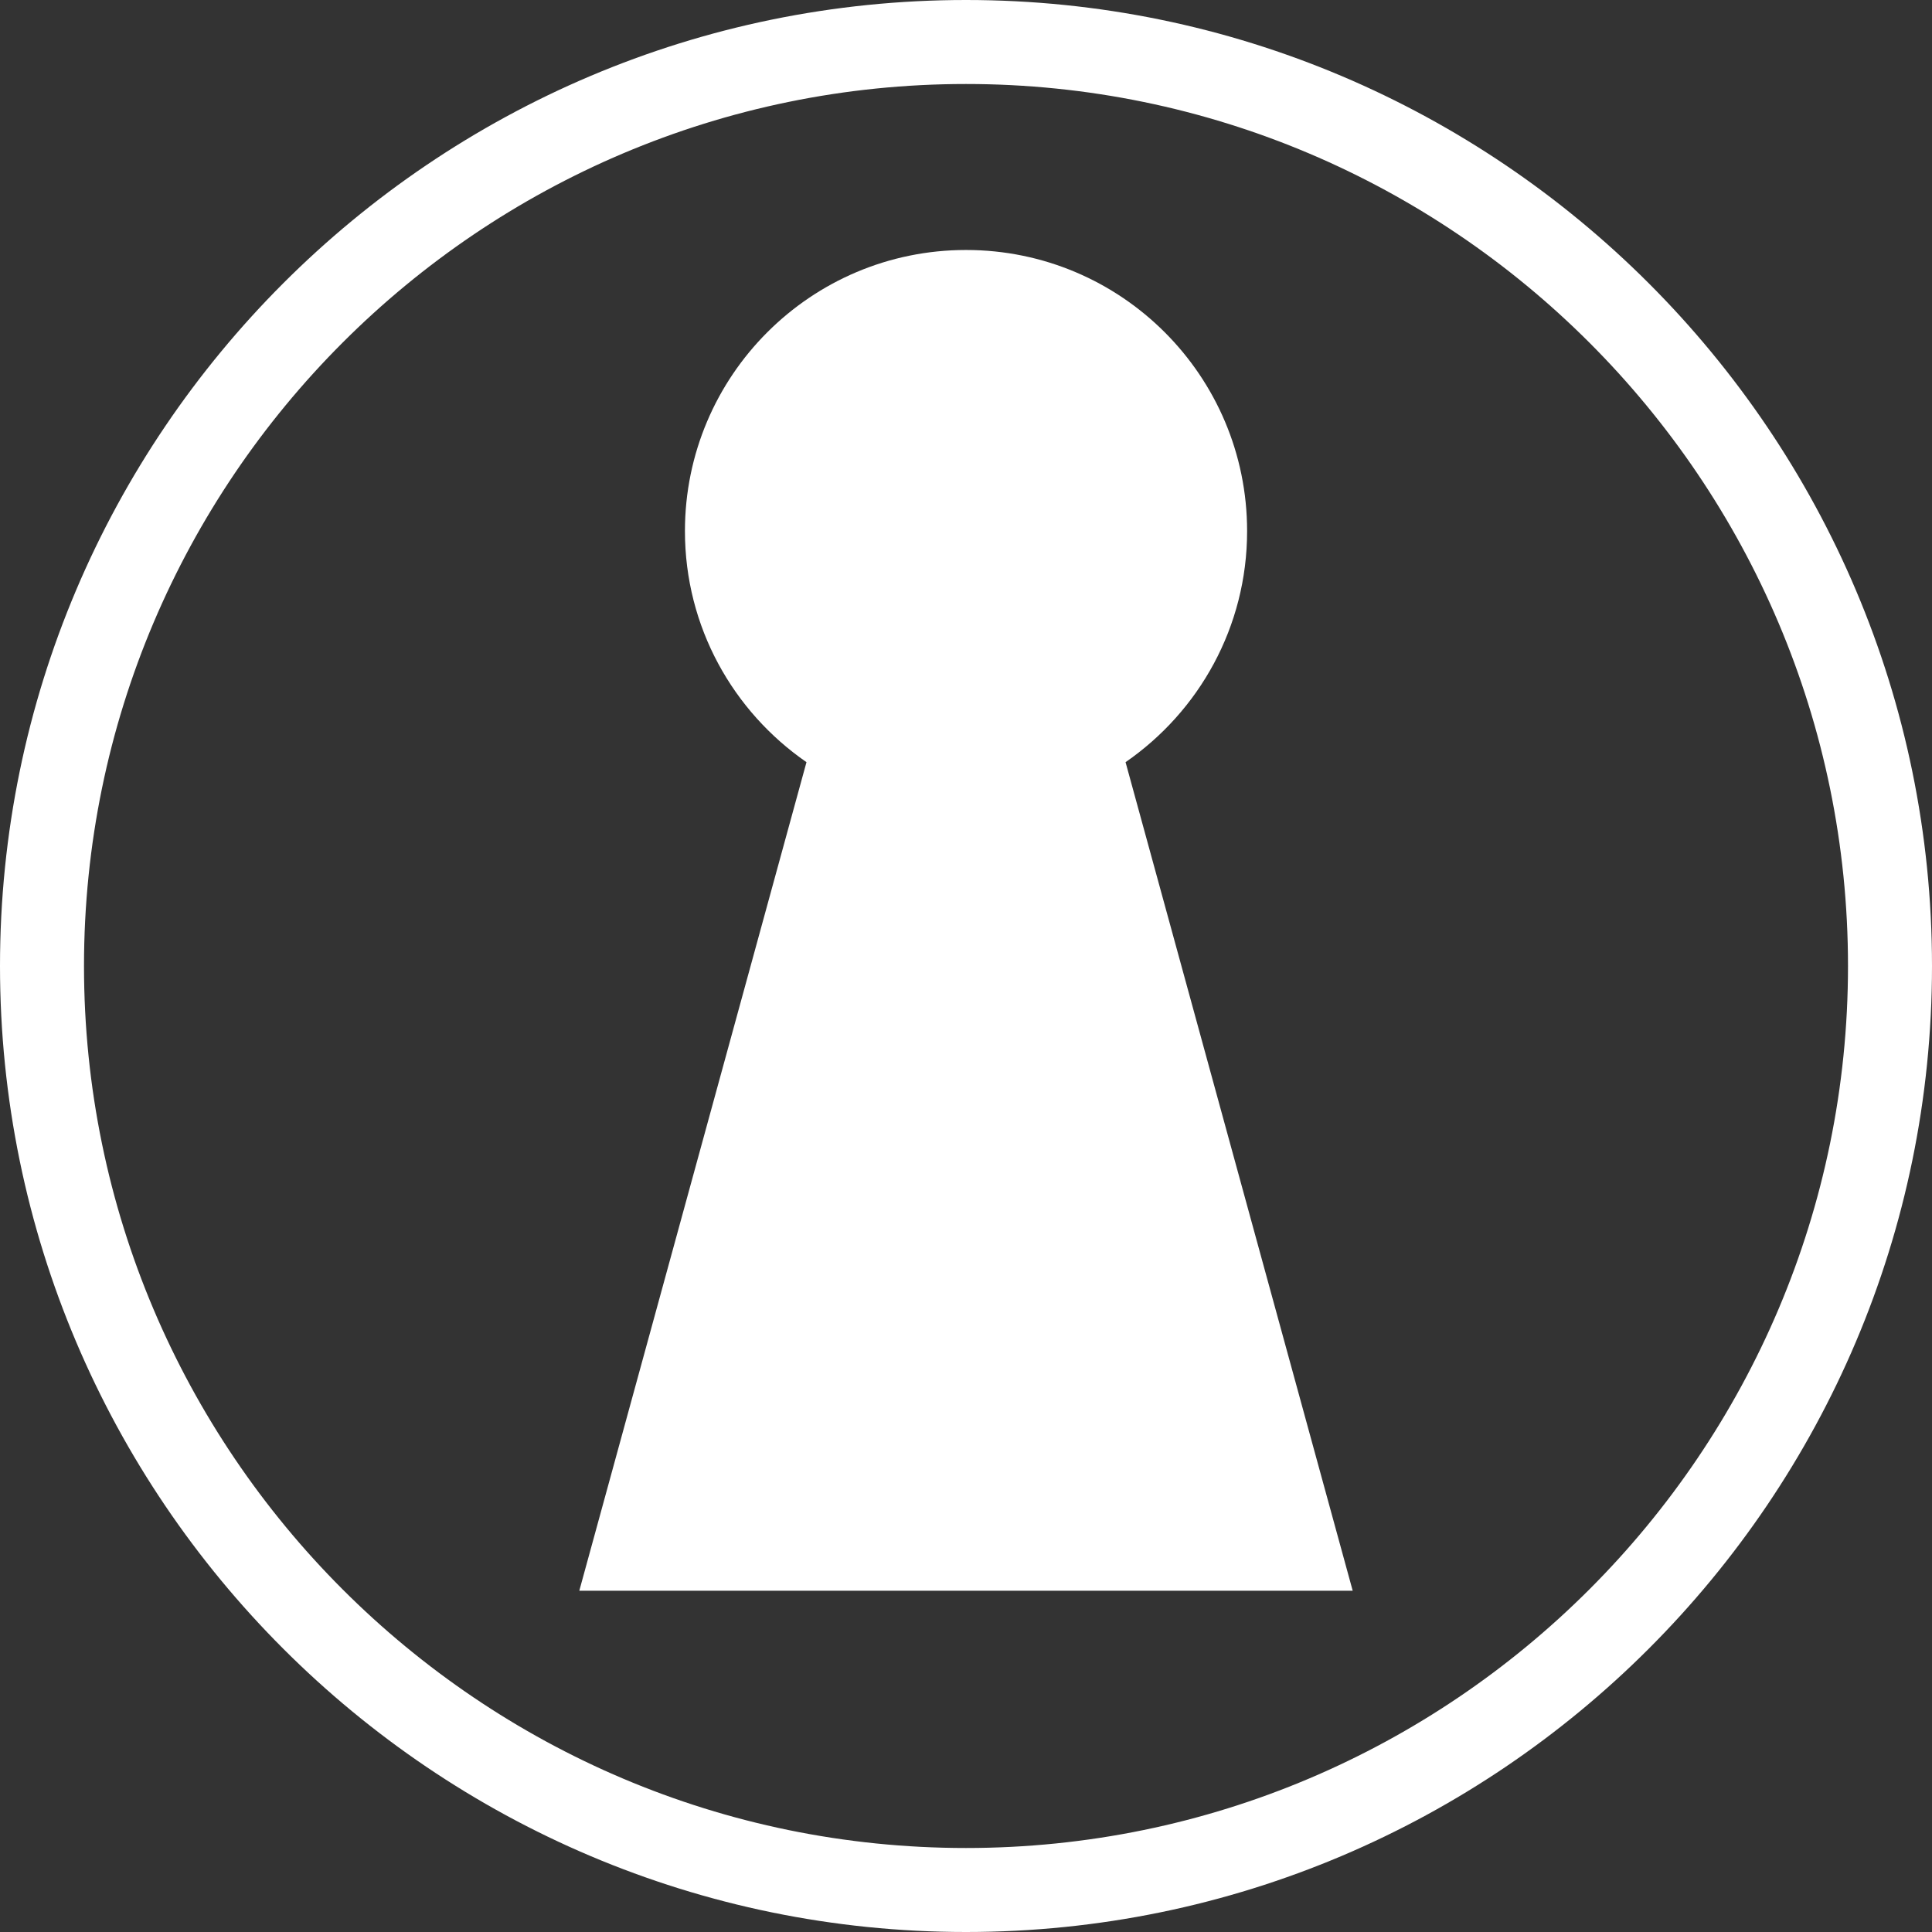
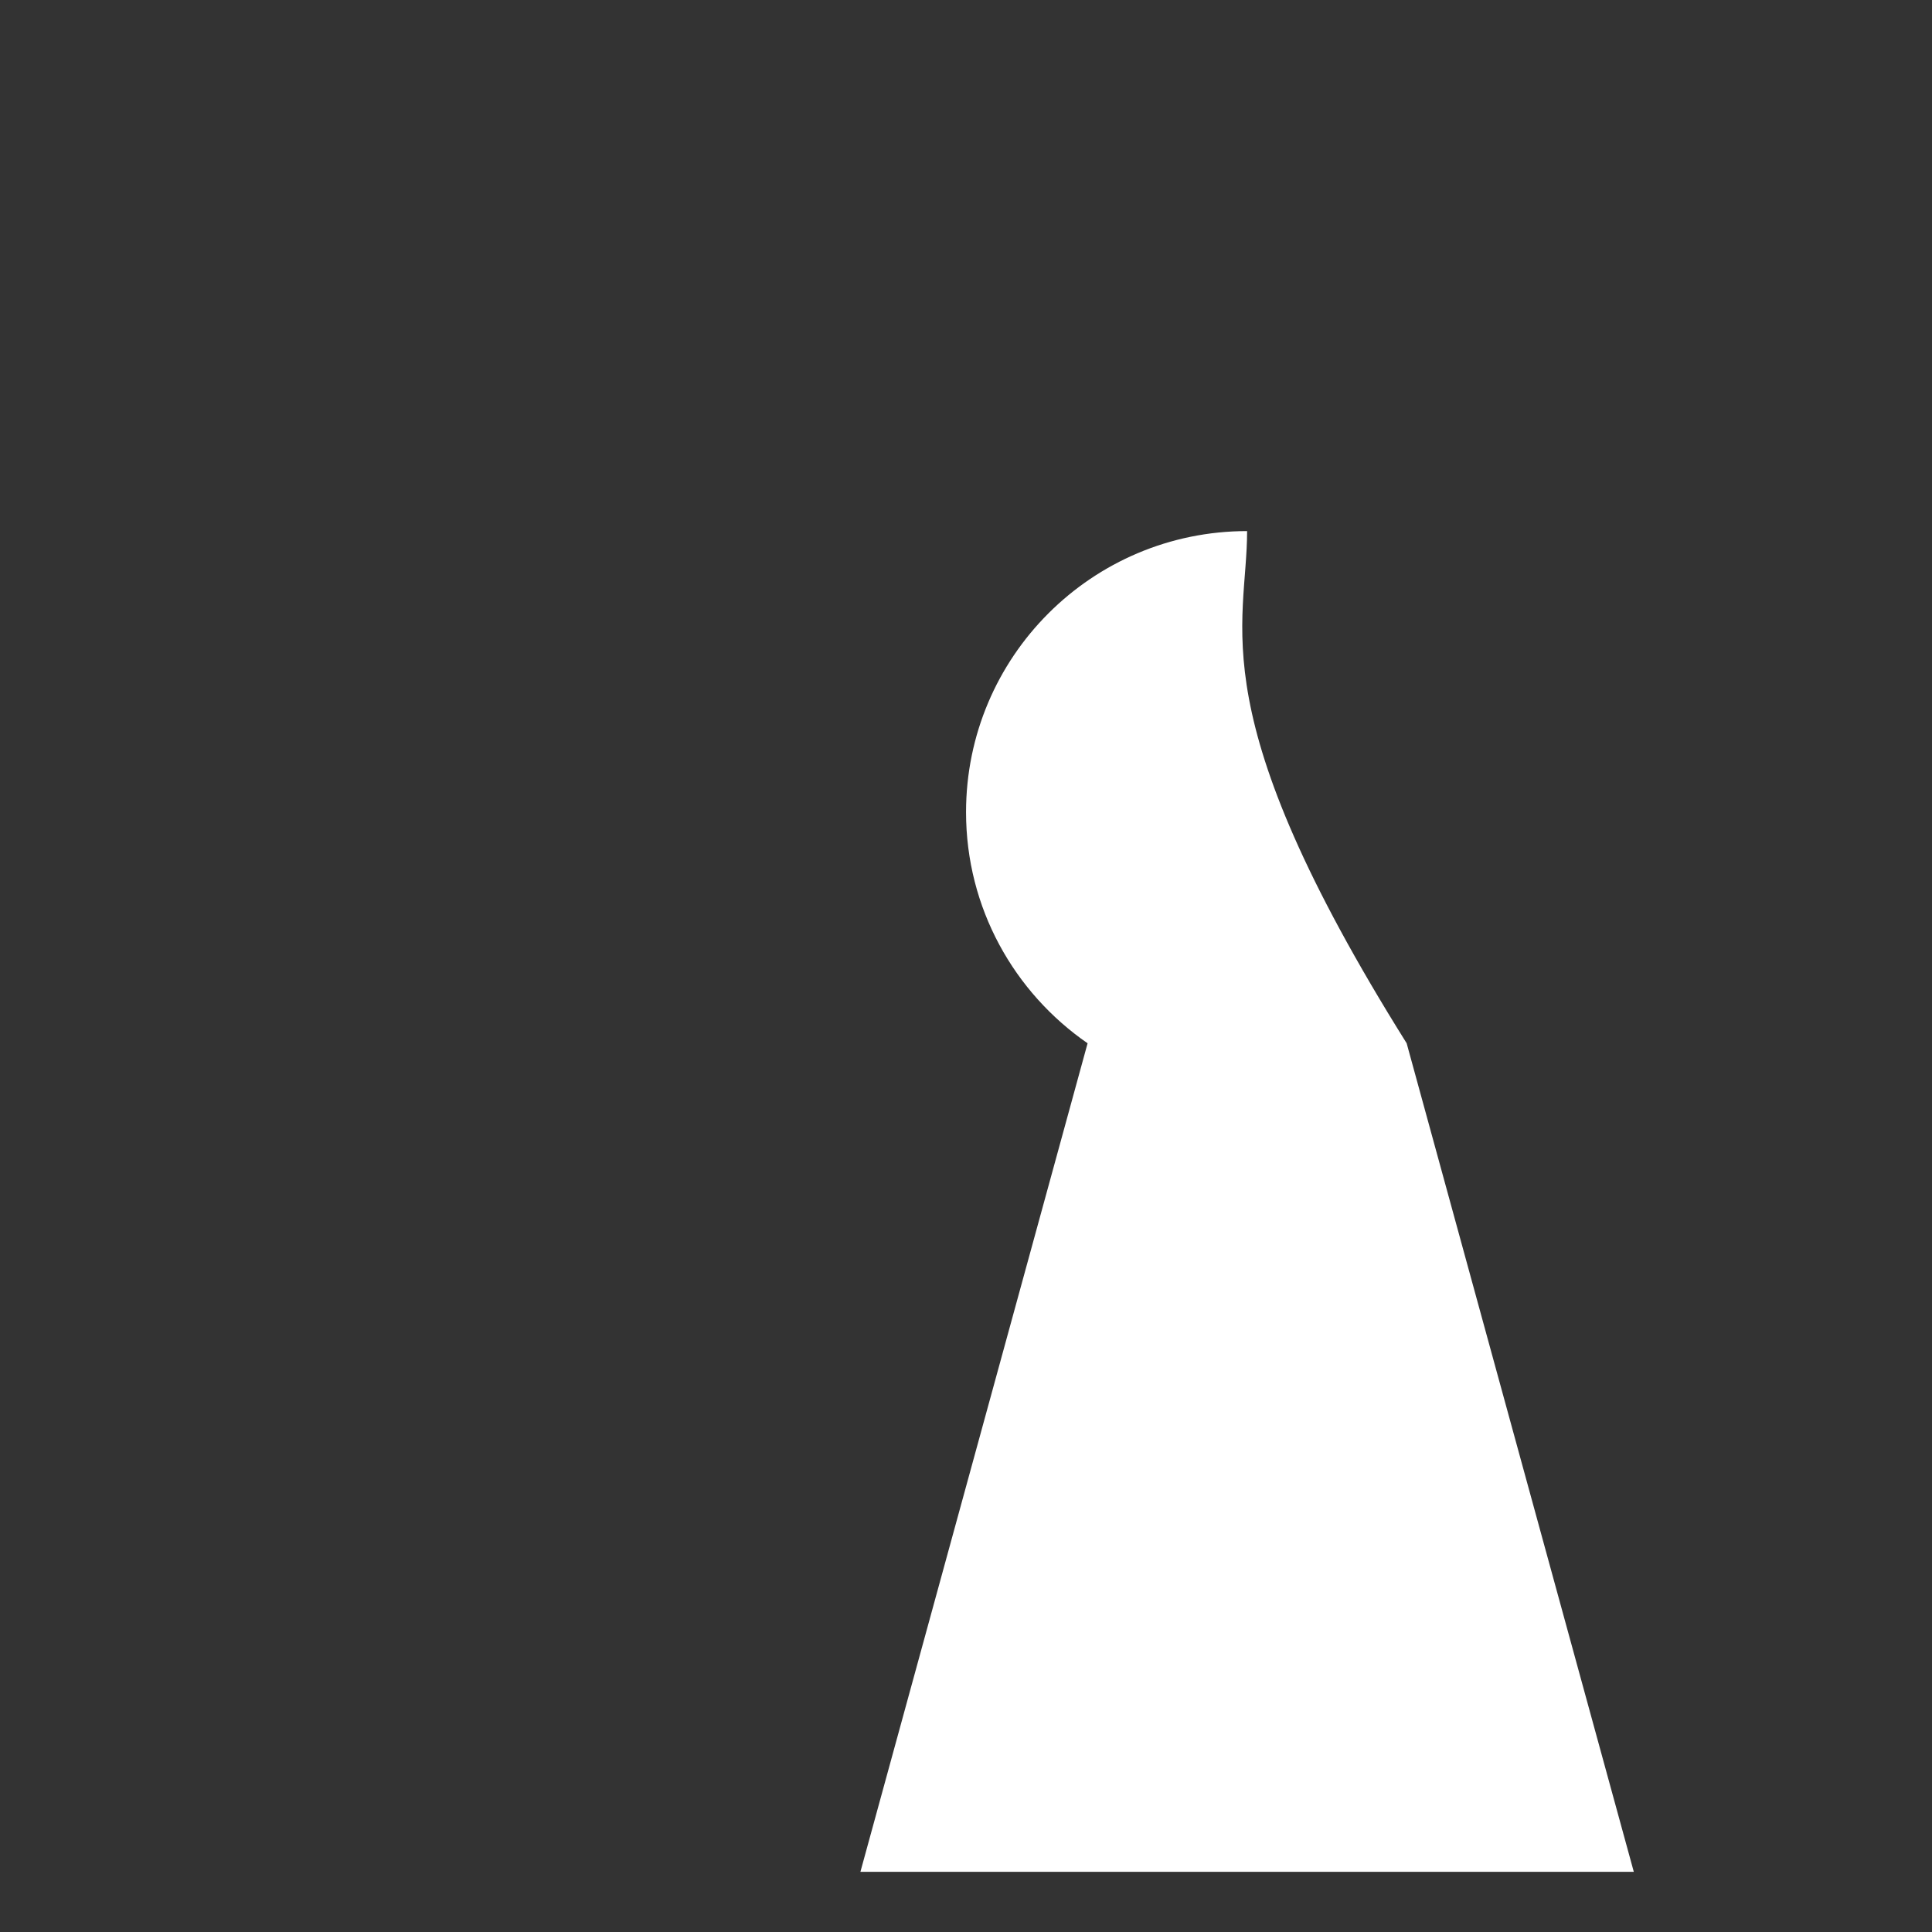
<svg xmlns="http://www.w3.org/2000/svg" version="1.1" id="Layer_1" x="0px" y="0px" width="46px" height="46px" viewBox="0 0 46 46" enable-background="new 0 0 46 46" xml:space="preserve">
  <rect x="0" y="0" width="46" height="46" fill="#333333" stroke="none" />
  <g>
-     <path fill="#FFFFFF" d="M23,0C10.318,0,0,10.318,0,23s10.318,23,23,23s23-10.318,23-23S35.682,0,23,0z M23,44   C11.42,44,2,34.58,2,23S11.42,2,23,2s21,9.42,21,21S34.58,44,23,44z" />
-     <path fill="#FFFFFF" d="M29.693,12.645c0-3.696-2.996-6.693-6.693-6.693c-3.695,0-6.692,2.996-6.692,6.693   c0,2.284,1.148,4.295,2.894,5.502l-5.409,19.727h18.414l-5.408-19.727C28.545,16.941,29.693,14.929,29.693,12.645z" />
+     <path fill="#FFFFFF" d="M29.693,12.645c-3.695,0-6.692,2.996-6.692,6.693   c0,2.284,1.148,4.295,2.894,5.502l-5.409,19.727h18.414l-5.408-19.727C28.545,16.941,29.693,14.929,29.693,12.645z" />
  </g>
</svg>